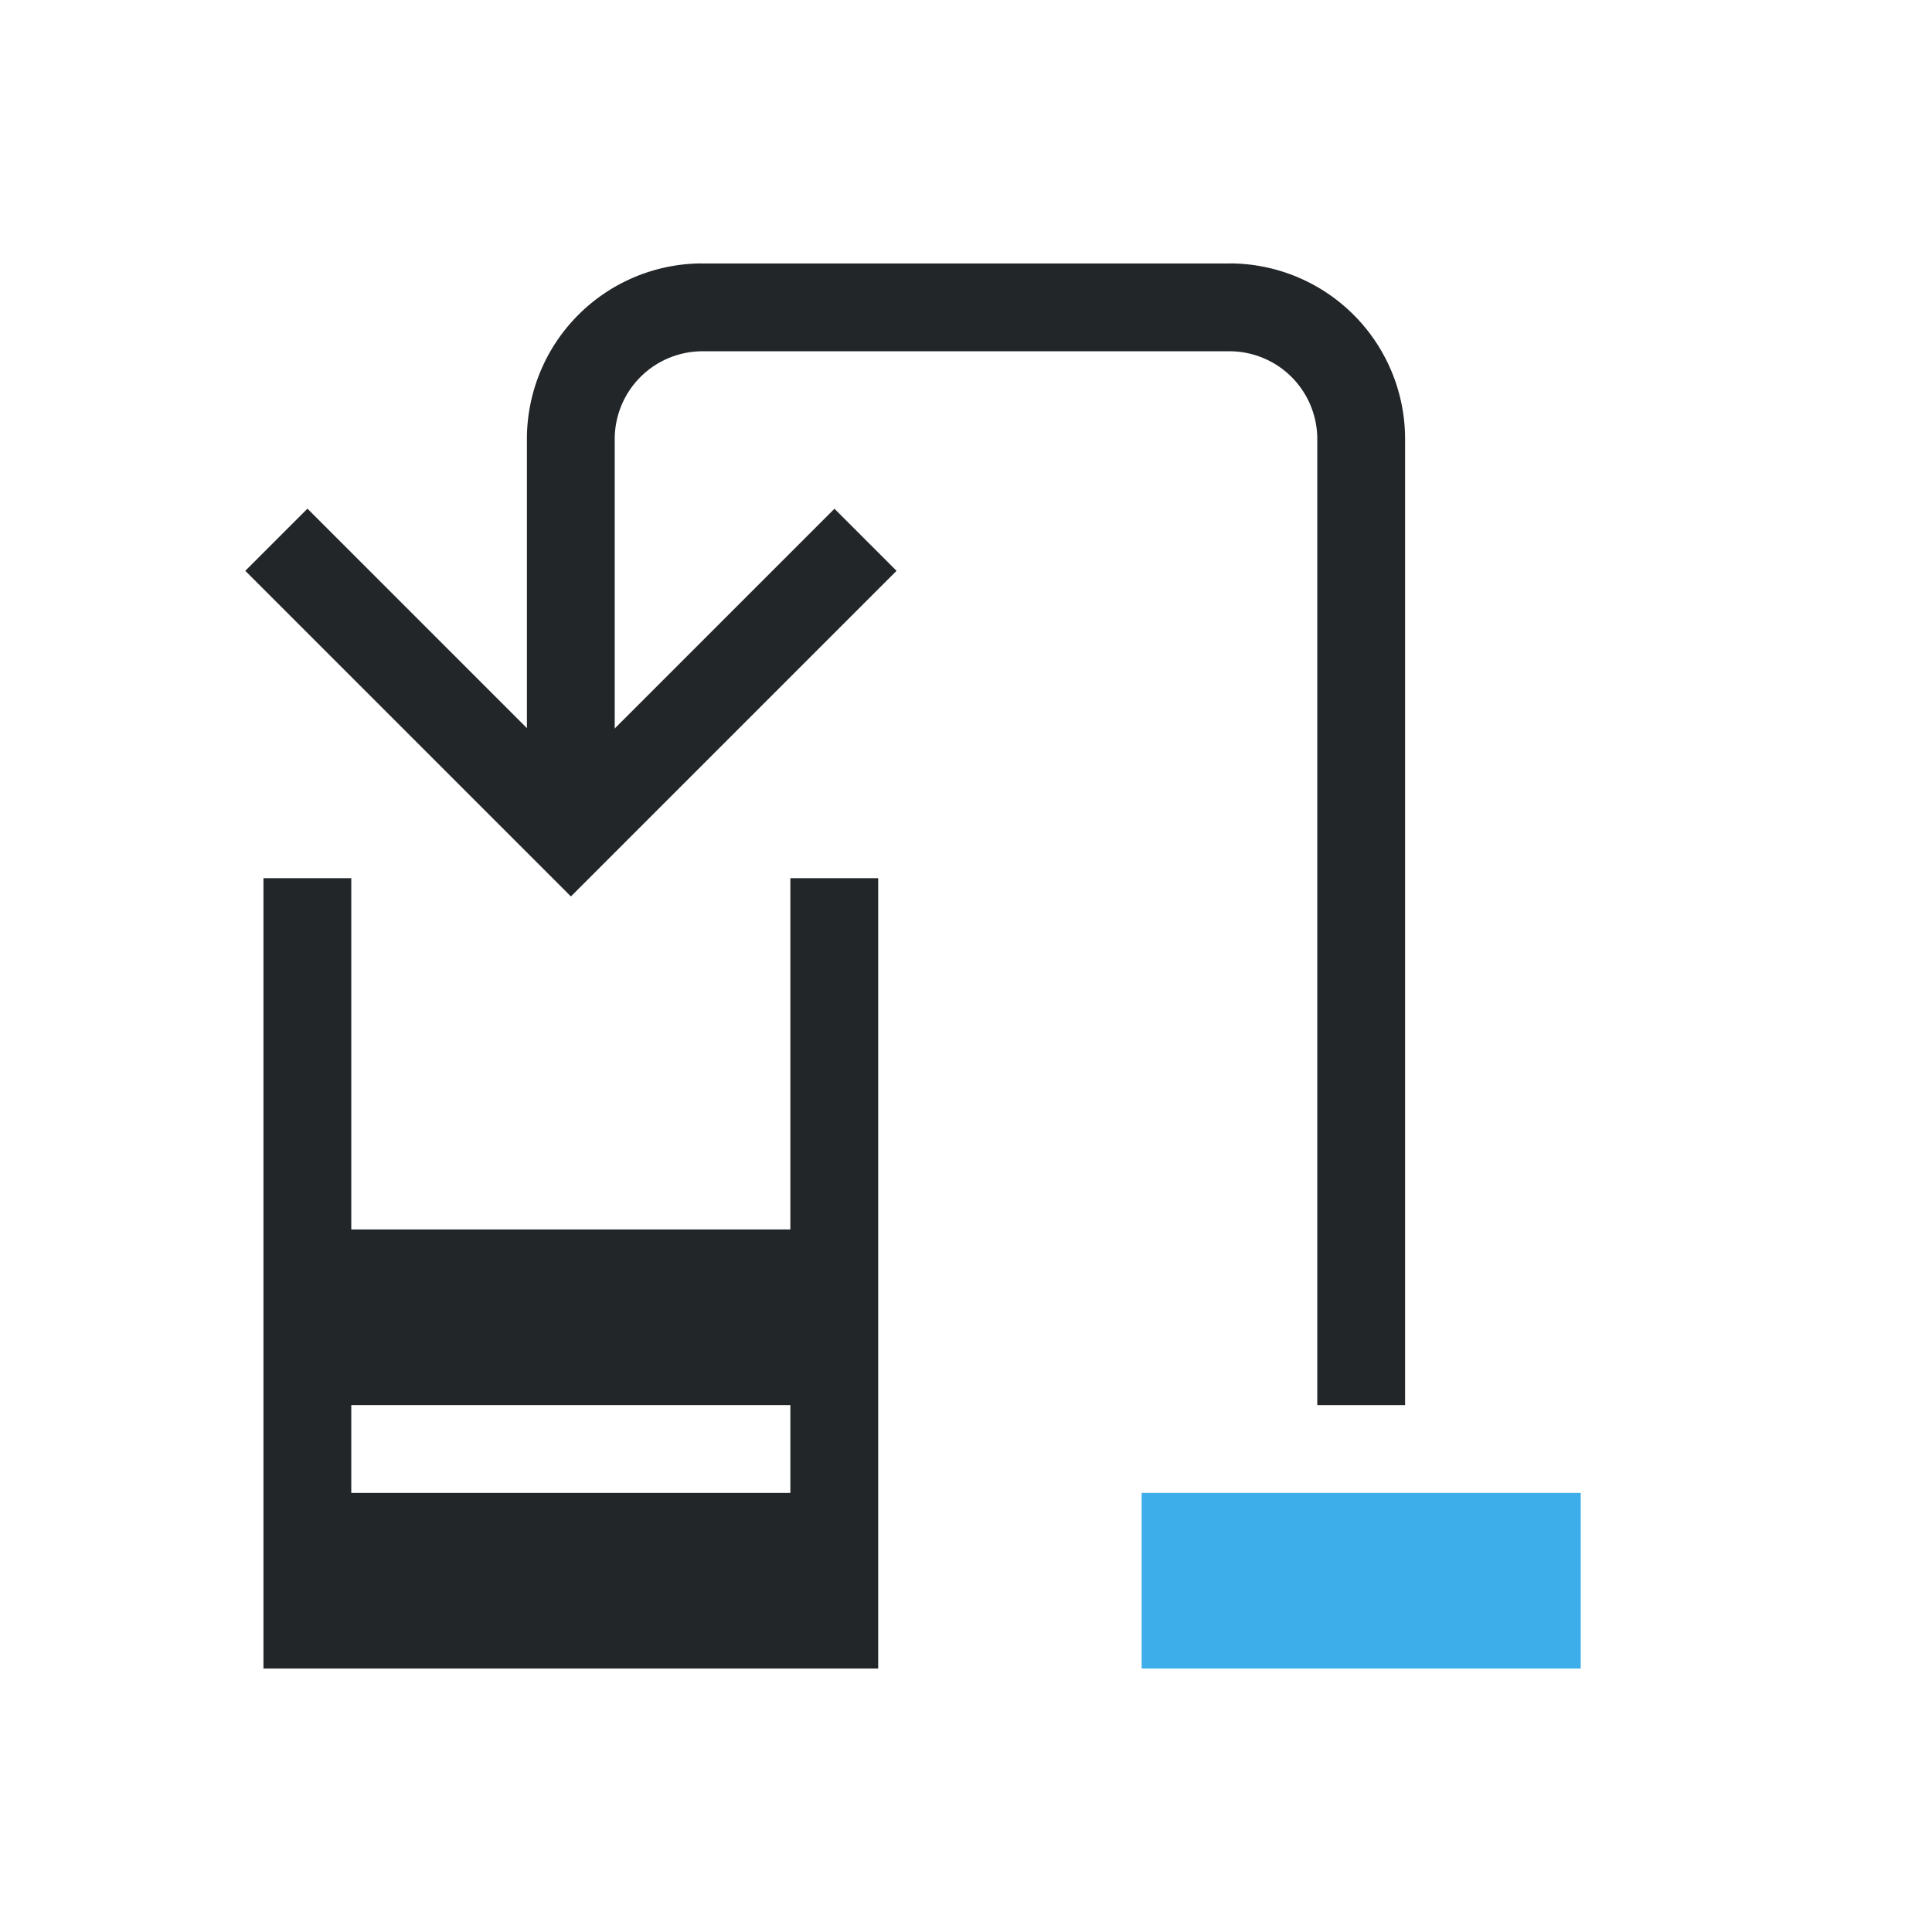
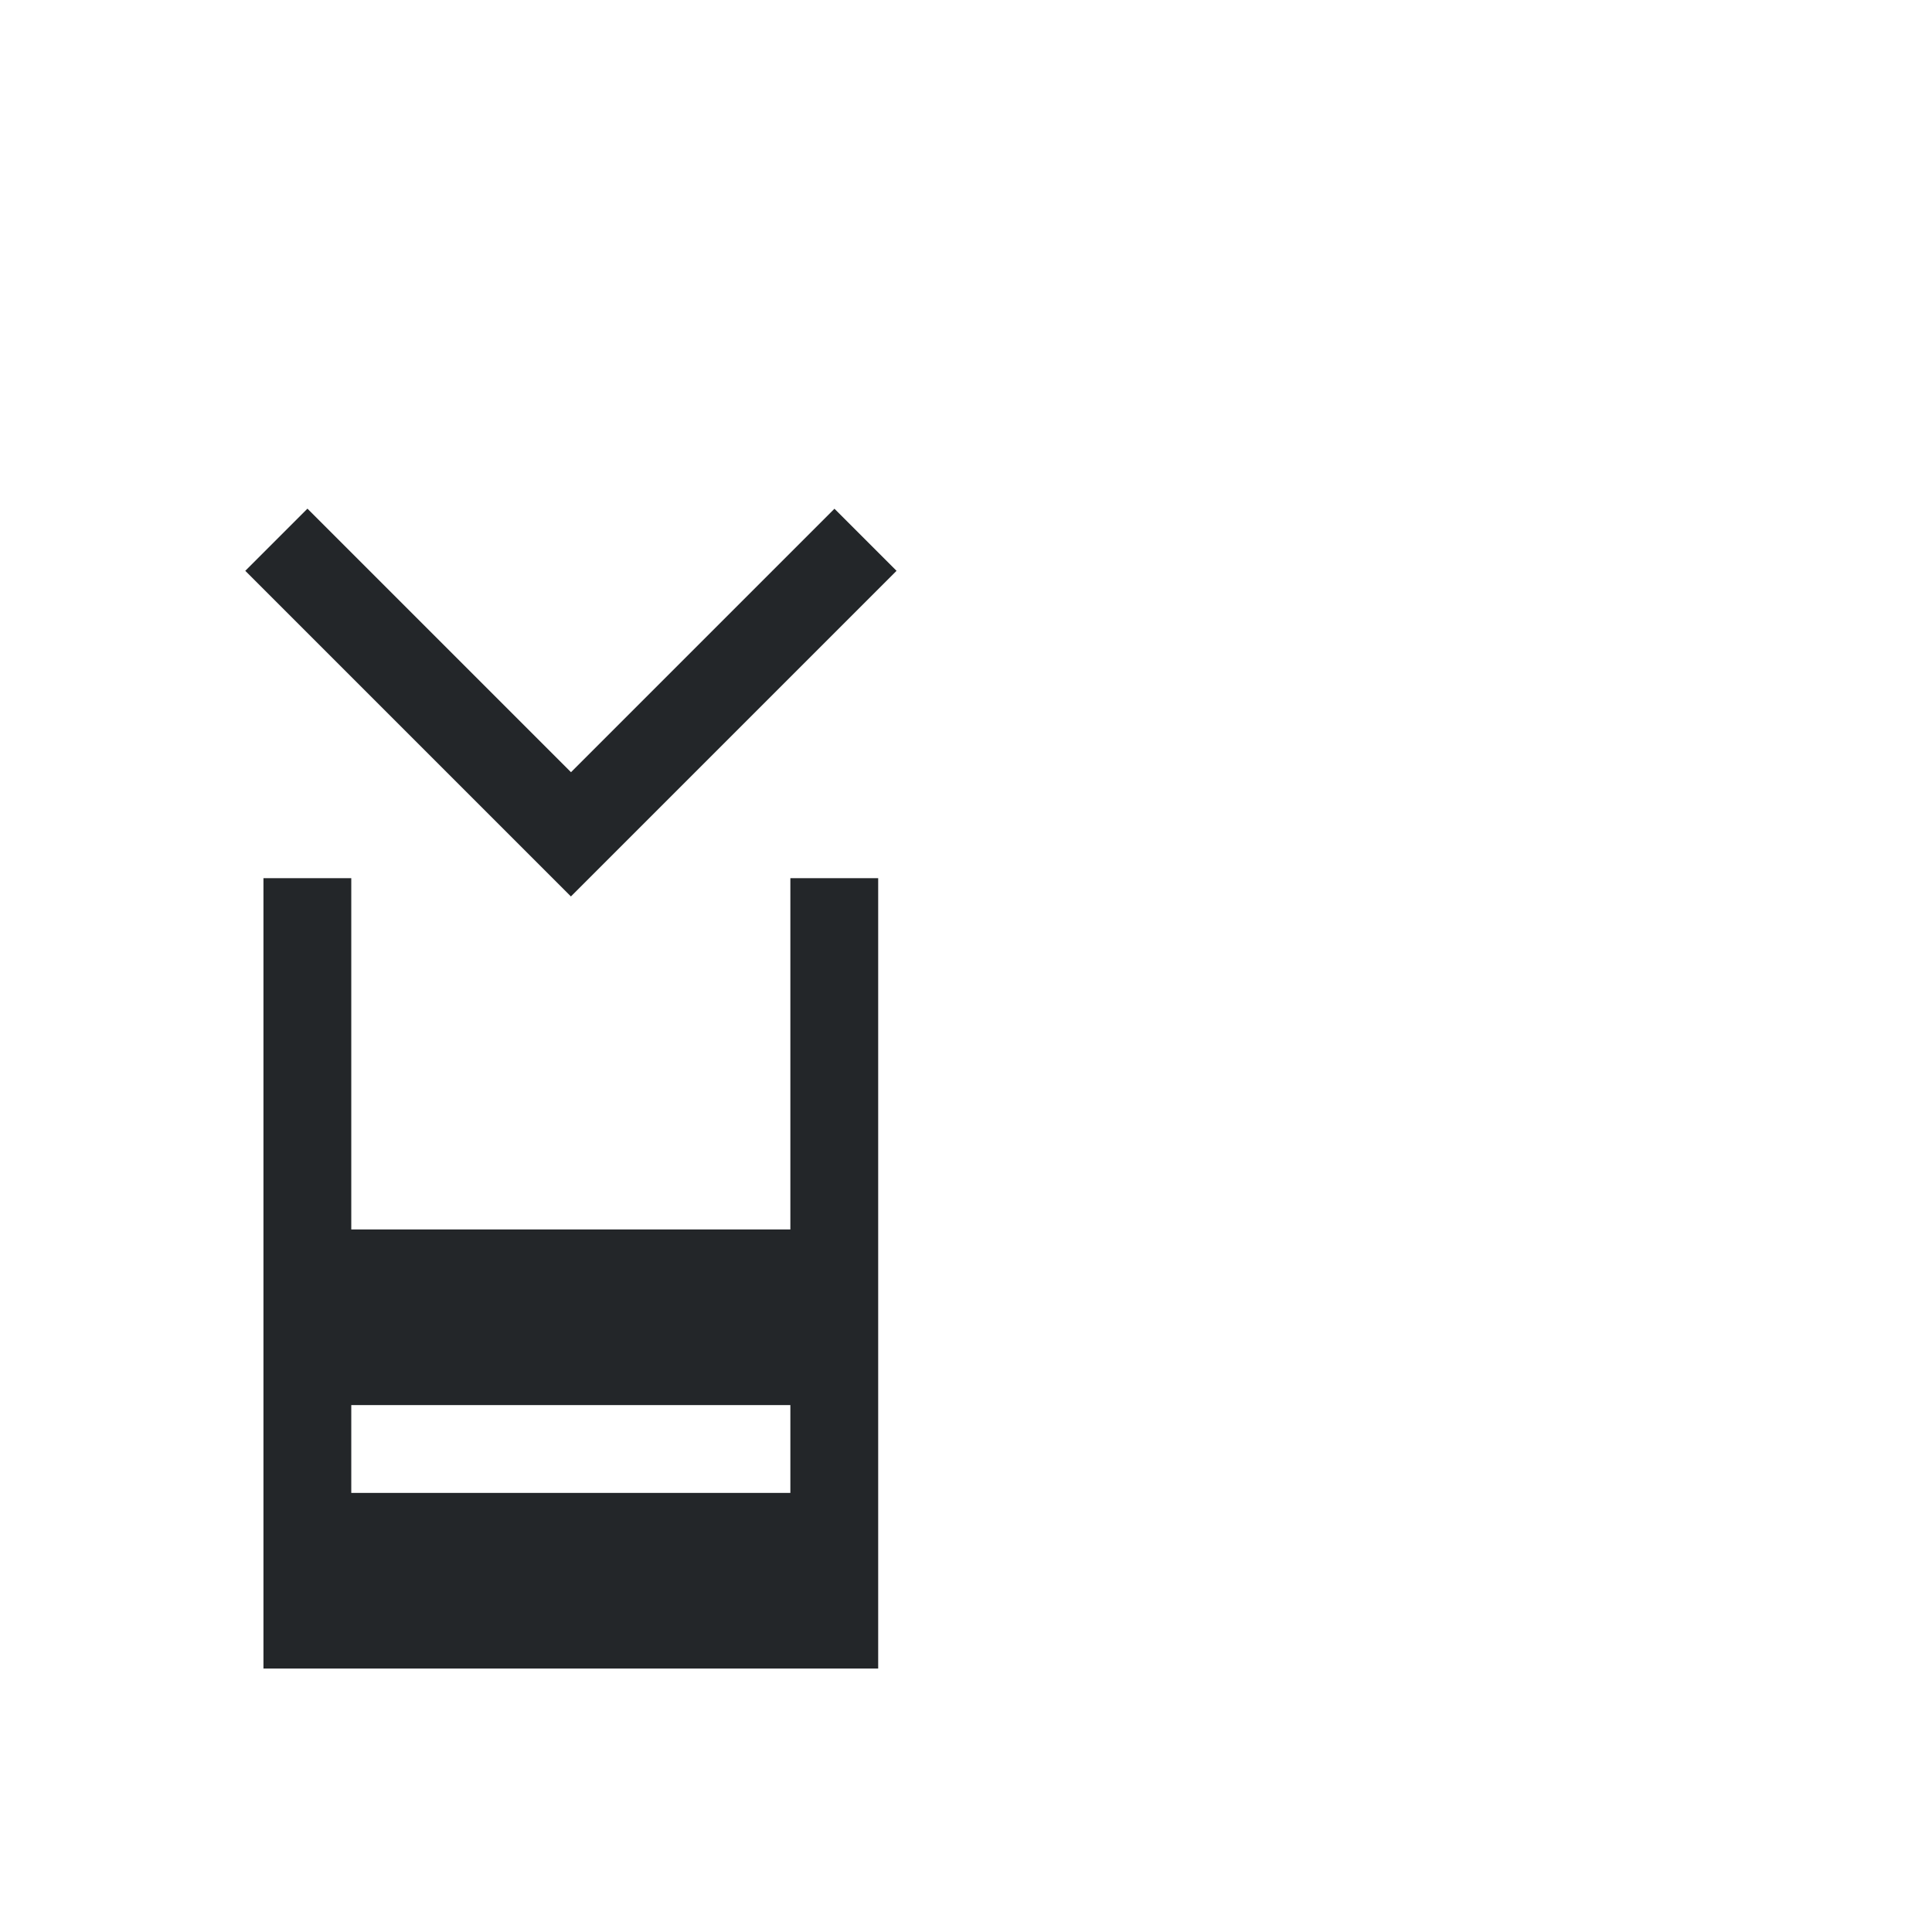
<svg xmlns="http://www.w3.org/2000/svg" id="svg11" version="1.1" viewBox="0 0 22 22">
  <style id="current-color-scheme" type="text/css">.ColorScheme-Text {
            color:#232629;
        }
        .ColorScheme-Accent {
            color:#3daee9;
        }</style>
  <path id="path3" class="ColorScheme-Text" d="m3 10v9h7v-9h-1v4h-5v-4zm1 6h5v1h-5z" fill="currentColor" />
-   <path id="path5" class="ColorScheme-Accent" d="m13 17h5v2h-5z" fill="currentColor" />
  <path id="path7" d="m3.5 5.793-0.707 0.707 0.354 0.354 3.354 3.354 3.354-3.354 0.354-0.354-0.707-0.707-3 3-3-3z" class="ColorScheme-Text" fill="currentColor" />
-   <path id="path9" class="ColorScheme-Text" d="m7.951 3a2 2 0 0 0-1.951 2v4h1v-4a1 1 0 0 1 1-1h6a1 1 0 0 1 1 1v11h1v-11a2 2 0 0 0-1.951-2 2 2 0 0 0-0.049 0h-6a2 2 0 0 0-0.049 0z" fill="currentColor" />
</svg>